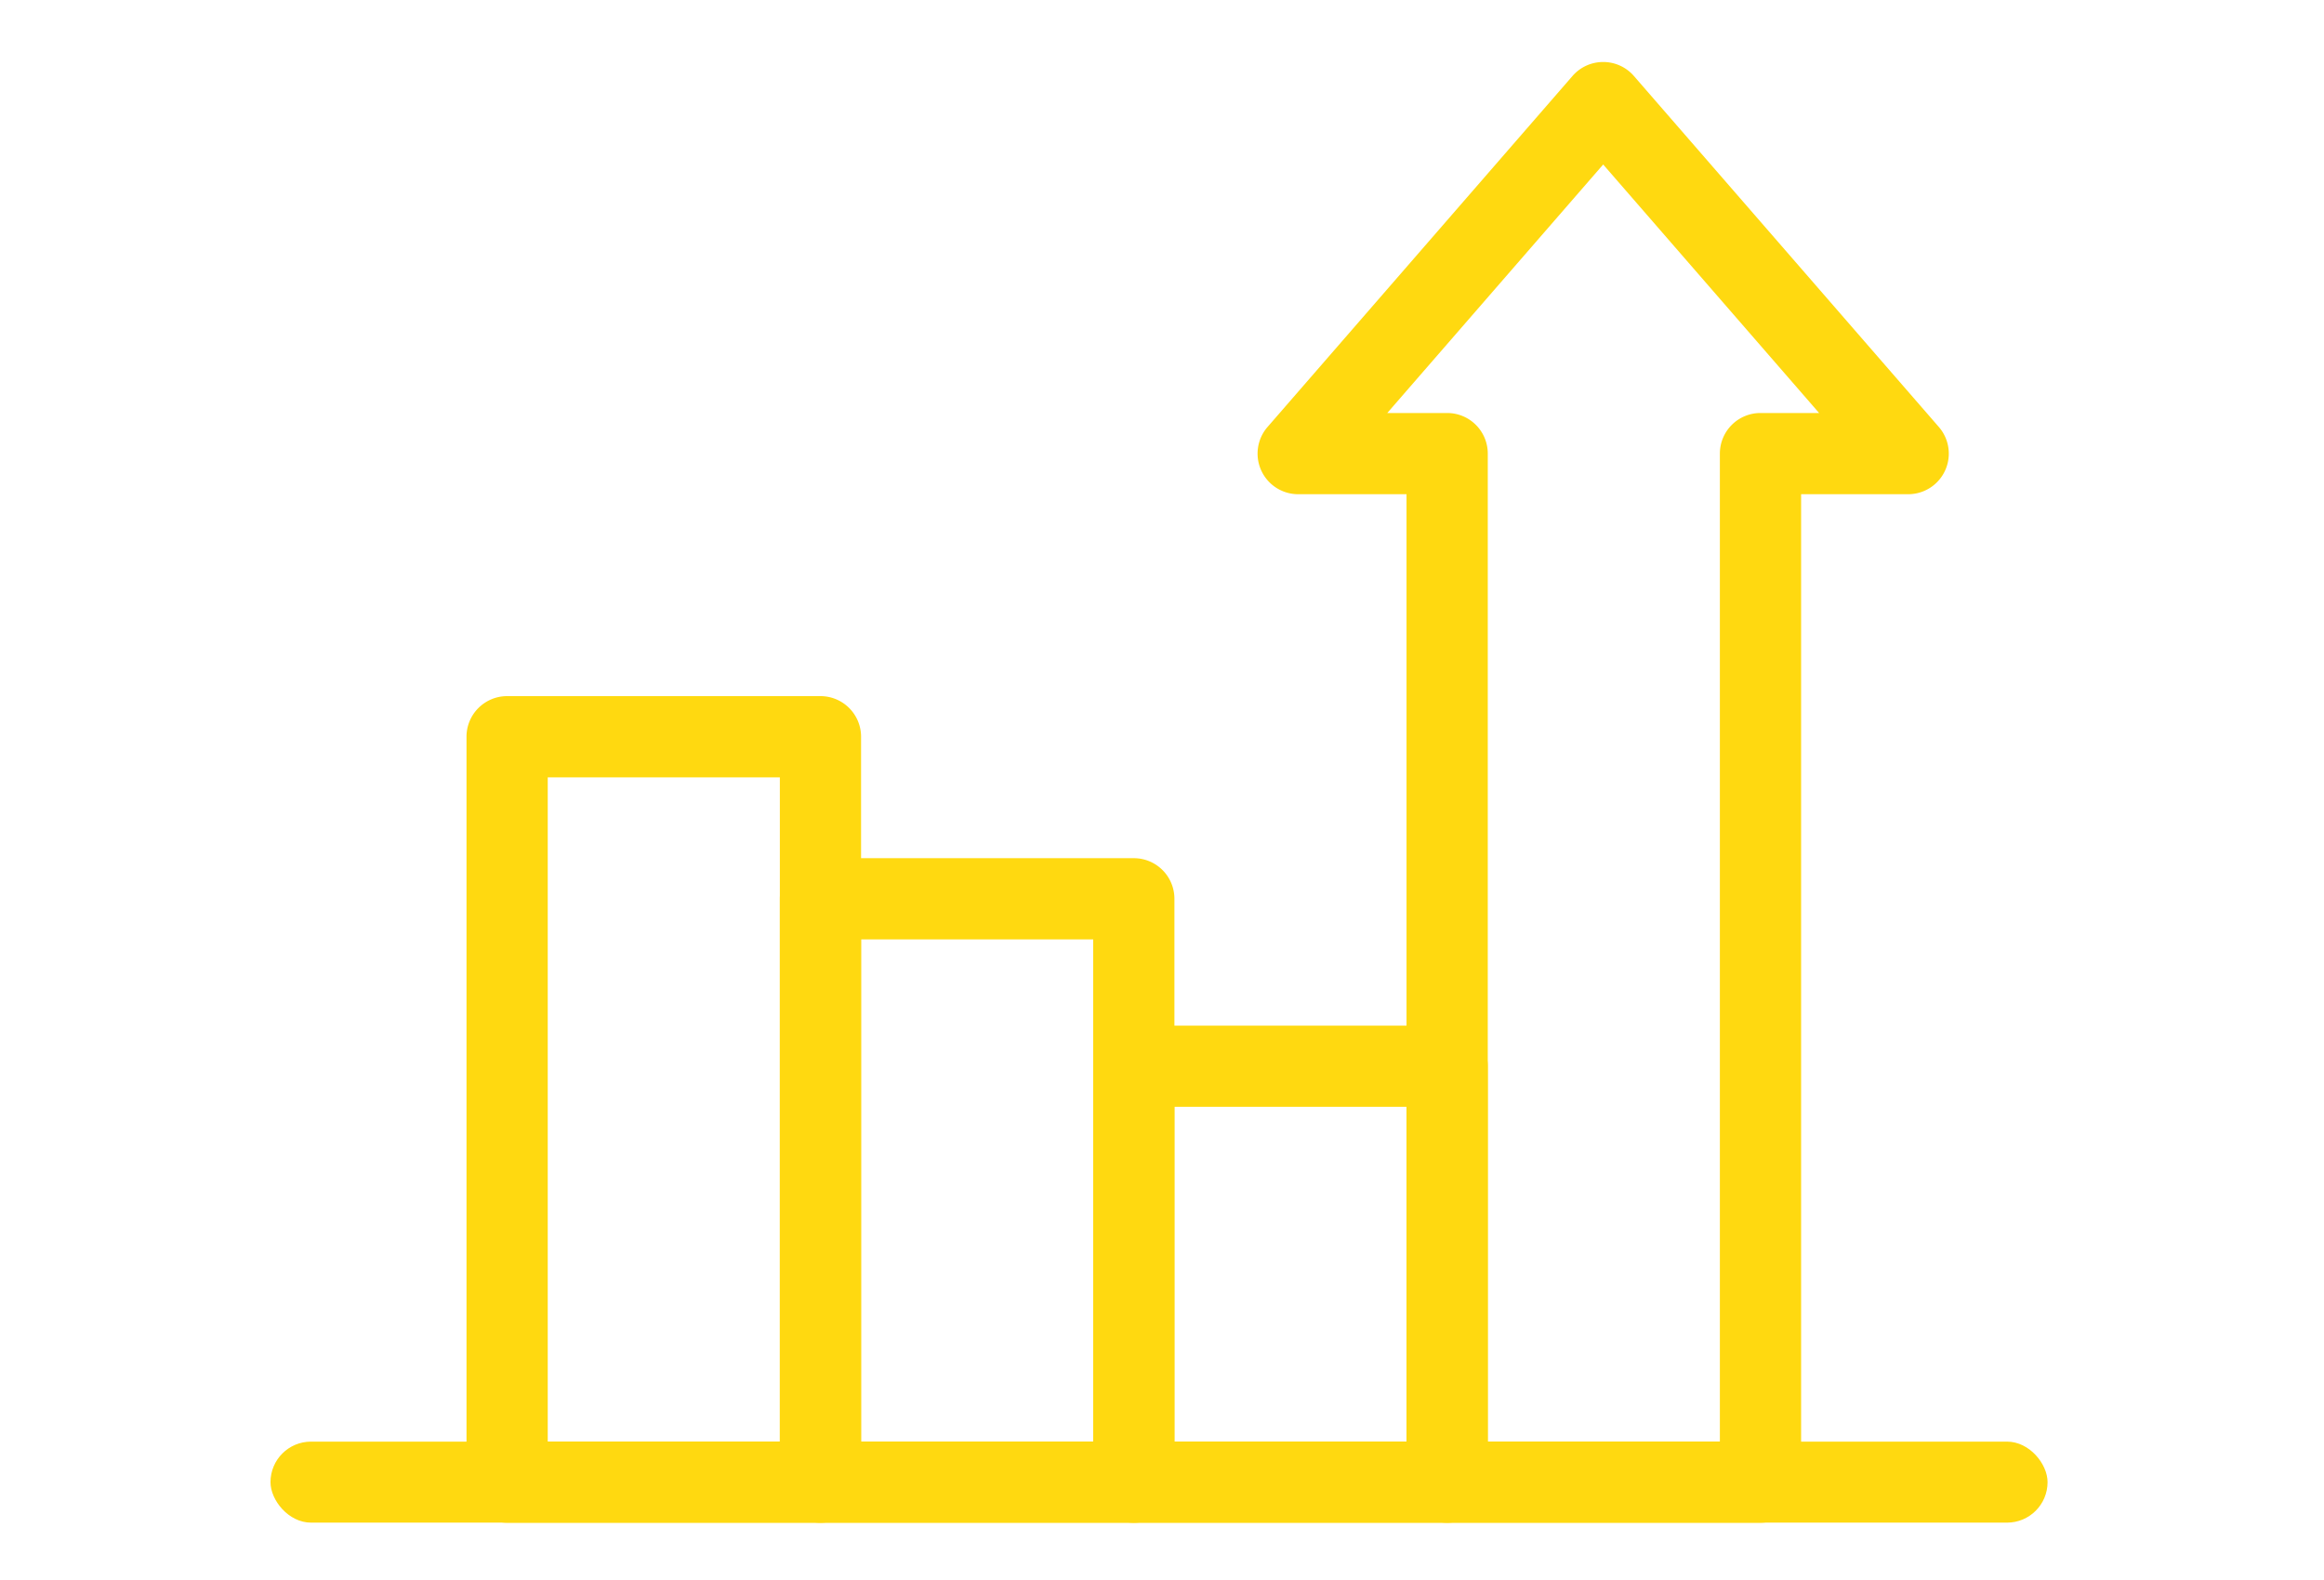
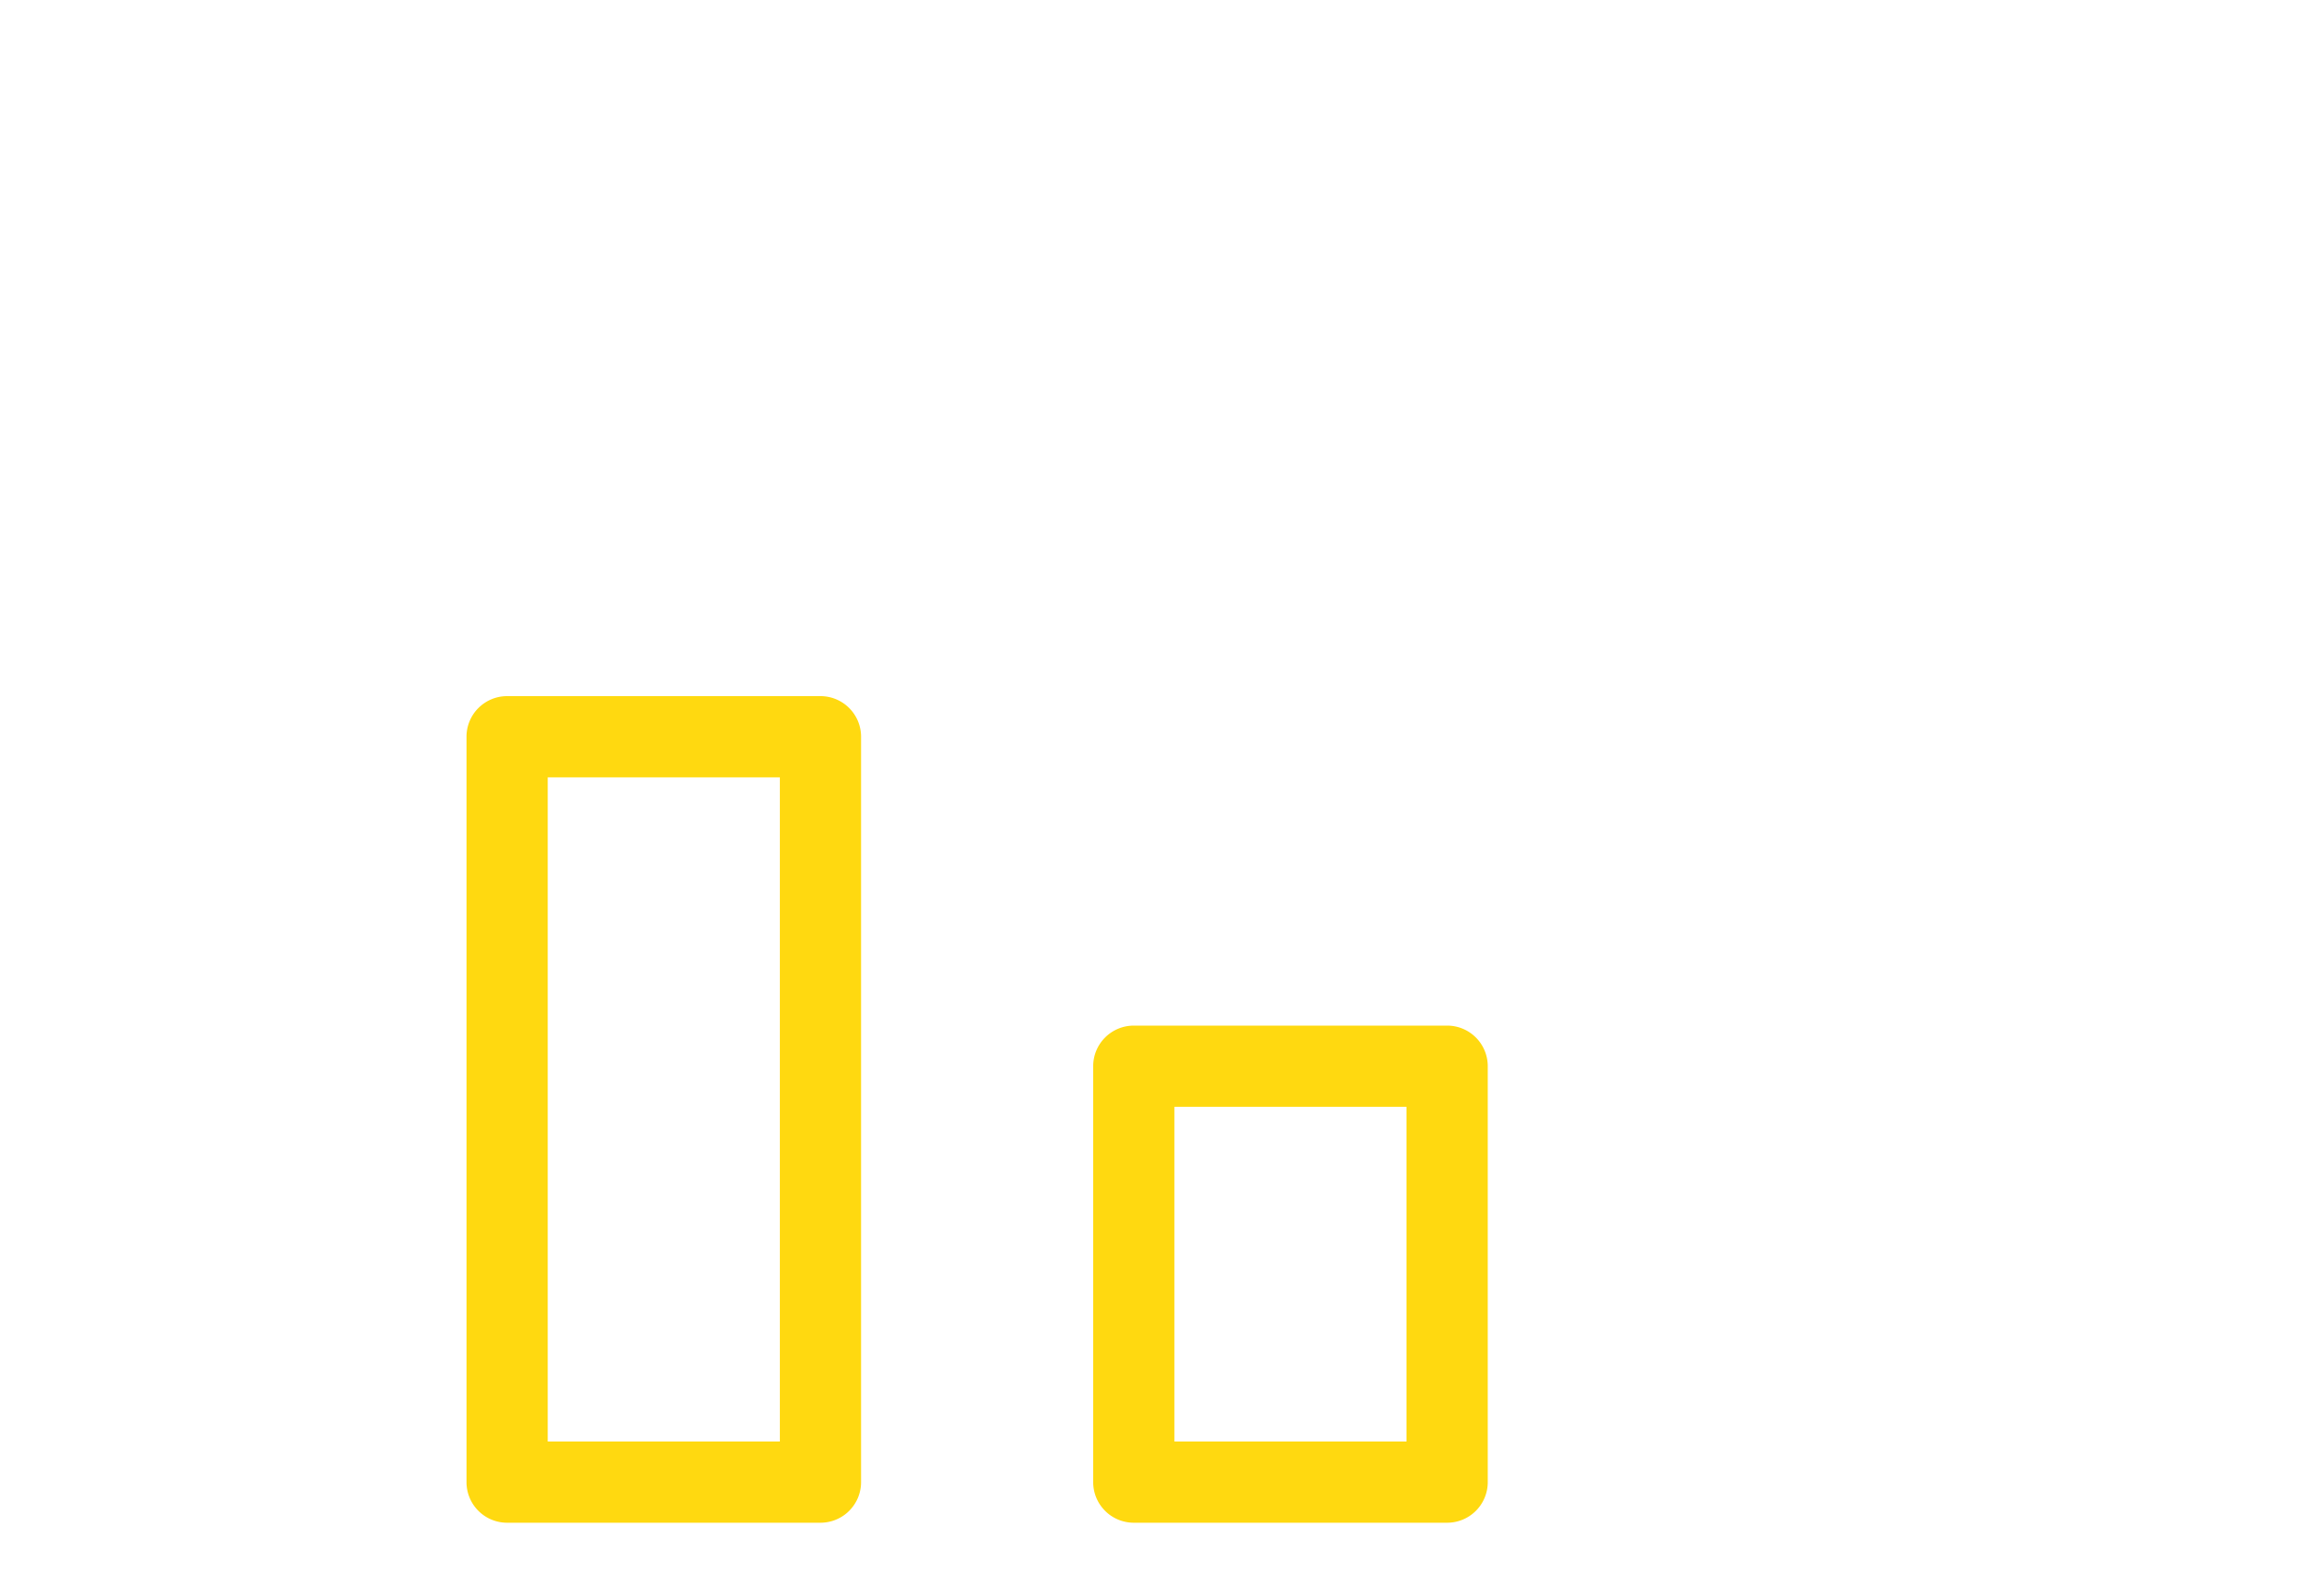
<svg xmlns="http://www.w3.org/2000/svg" width="300" height="204" viewBox="0 0 300 204">
  <defs>
    <clipPath id="a">
      <rect width="300" height="204" transform="translate(171 3724)" fill="#fff" stroke="#707070" stroke-width="1" />
    </clipPath>
  </defs>
  <g transform="translate(-171 -3724)" clip-path="url(#a)">
    <g transform="translate(-965.387 3758.698)">
-       <rect width="229.399" height="10.461" rx="5.23" transform="translate(1171.304 151.435)" fill="#ffd910" />
      <g transform="translate(1196.607 -26.698)">
        <path d="M1289.388,314.289H1248.94a5.243,5.243,0,0,1-5.243-5.243v-96.24a5.243,5.243,0,0,1,5.243-5.243h40.448a5.243,5.243,0,0,1,5.243,5.243v96.24A5.243,5.243,0,0,1,1289.388,314.289ZM1254.183,303.8h29.963V218.05h-29.963Z" transform="translate(-1243.697 -125.683)" fill="#ffd910" />
-         <path d="M1405.113,353.226h-40.449a5.243,5.243,0,0,1-5.243-5.243V272.665a5.243,5.243,0,0,1,5.243-5.243h40.449a5.243,5.243,0,0,1,5.243,5.243v75.318A5.243,5.243,0,0,1,1405.113,353.226Zm-35.206-10.486h29.963V277.908h-29.963Z" transform="translate(-1318.973 -164.62)" fill="#ffd910" />
        <path d="M1520.837,393.459h-40.448a5.243,5.243,0,0,1-5.243-5.243v-53.7a5.243,5.243,0,0,1,5.243-5.243h40.448a5.243,5.243,0,0,1,5.243,5.243v53.7A5.243,5.243,0,0,1,1520.837,393.459Zm-35.206-10.486h29.963V339.76h-29.963Z" transform="translate(-1394.249 -204.853)" fill="#ffd910" />
-         <path d="M1600.776,161.908h-40.449a5.243,5.243,0,0,1-5.243-5.243V29.112H1541.1a5.243,5.243,0,0,1-3.958-8.681l39.372-45.324a5.242,5.242,0,0,1,3.958-1.8,5.241,5.241,0,0,1,3.958,1.8L1623.8,20.431a5.243,5.243,0,0,1-3.958,8.681h-13.822V156.665A5.243,5.243,0,0,1,1600.776,161.908Zm-35.206-10.486h29.963V23.869a5.243,5.243,0,0,1,5.243-5.243h7.566L1580.47-13.46,1552.6,18.626h7.73a5.243,5.243,0,0,1,5.243,5.243Z" transform="translate(-1433.739 26.698)" fill="#ffd910" />
      </g>
    </g>
  </g>
</svg>